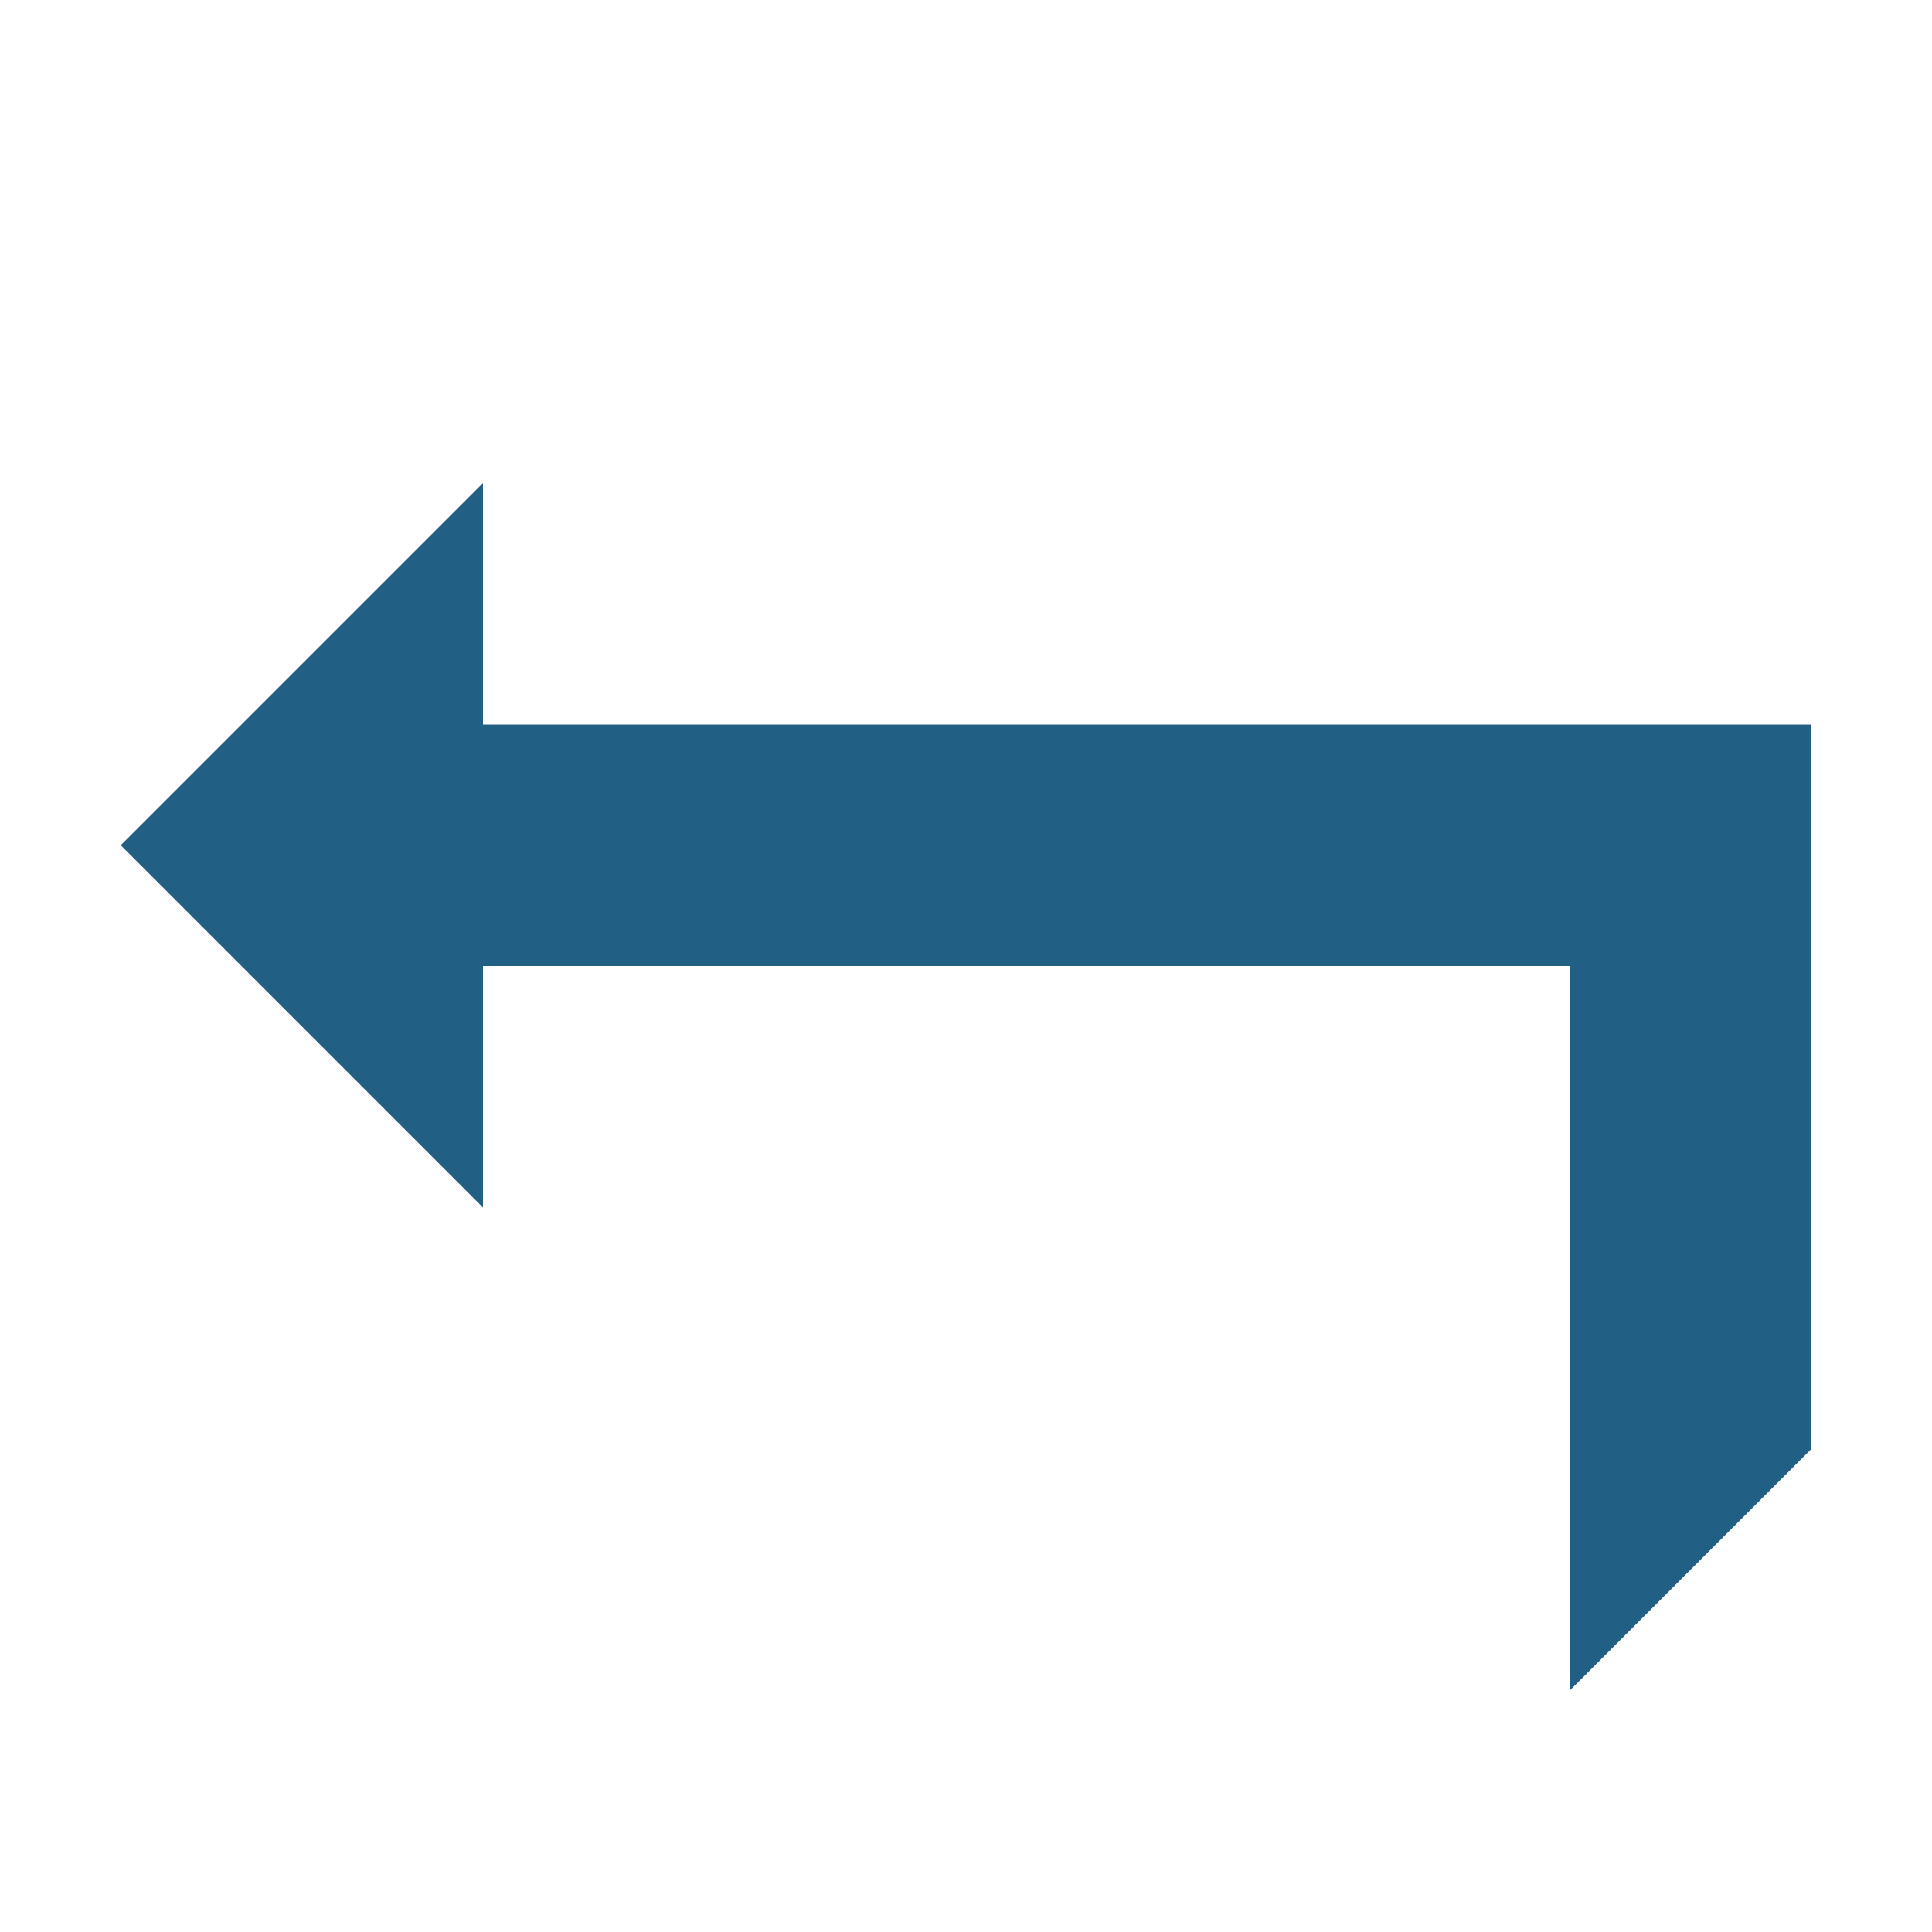
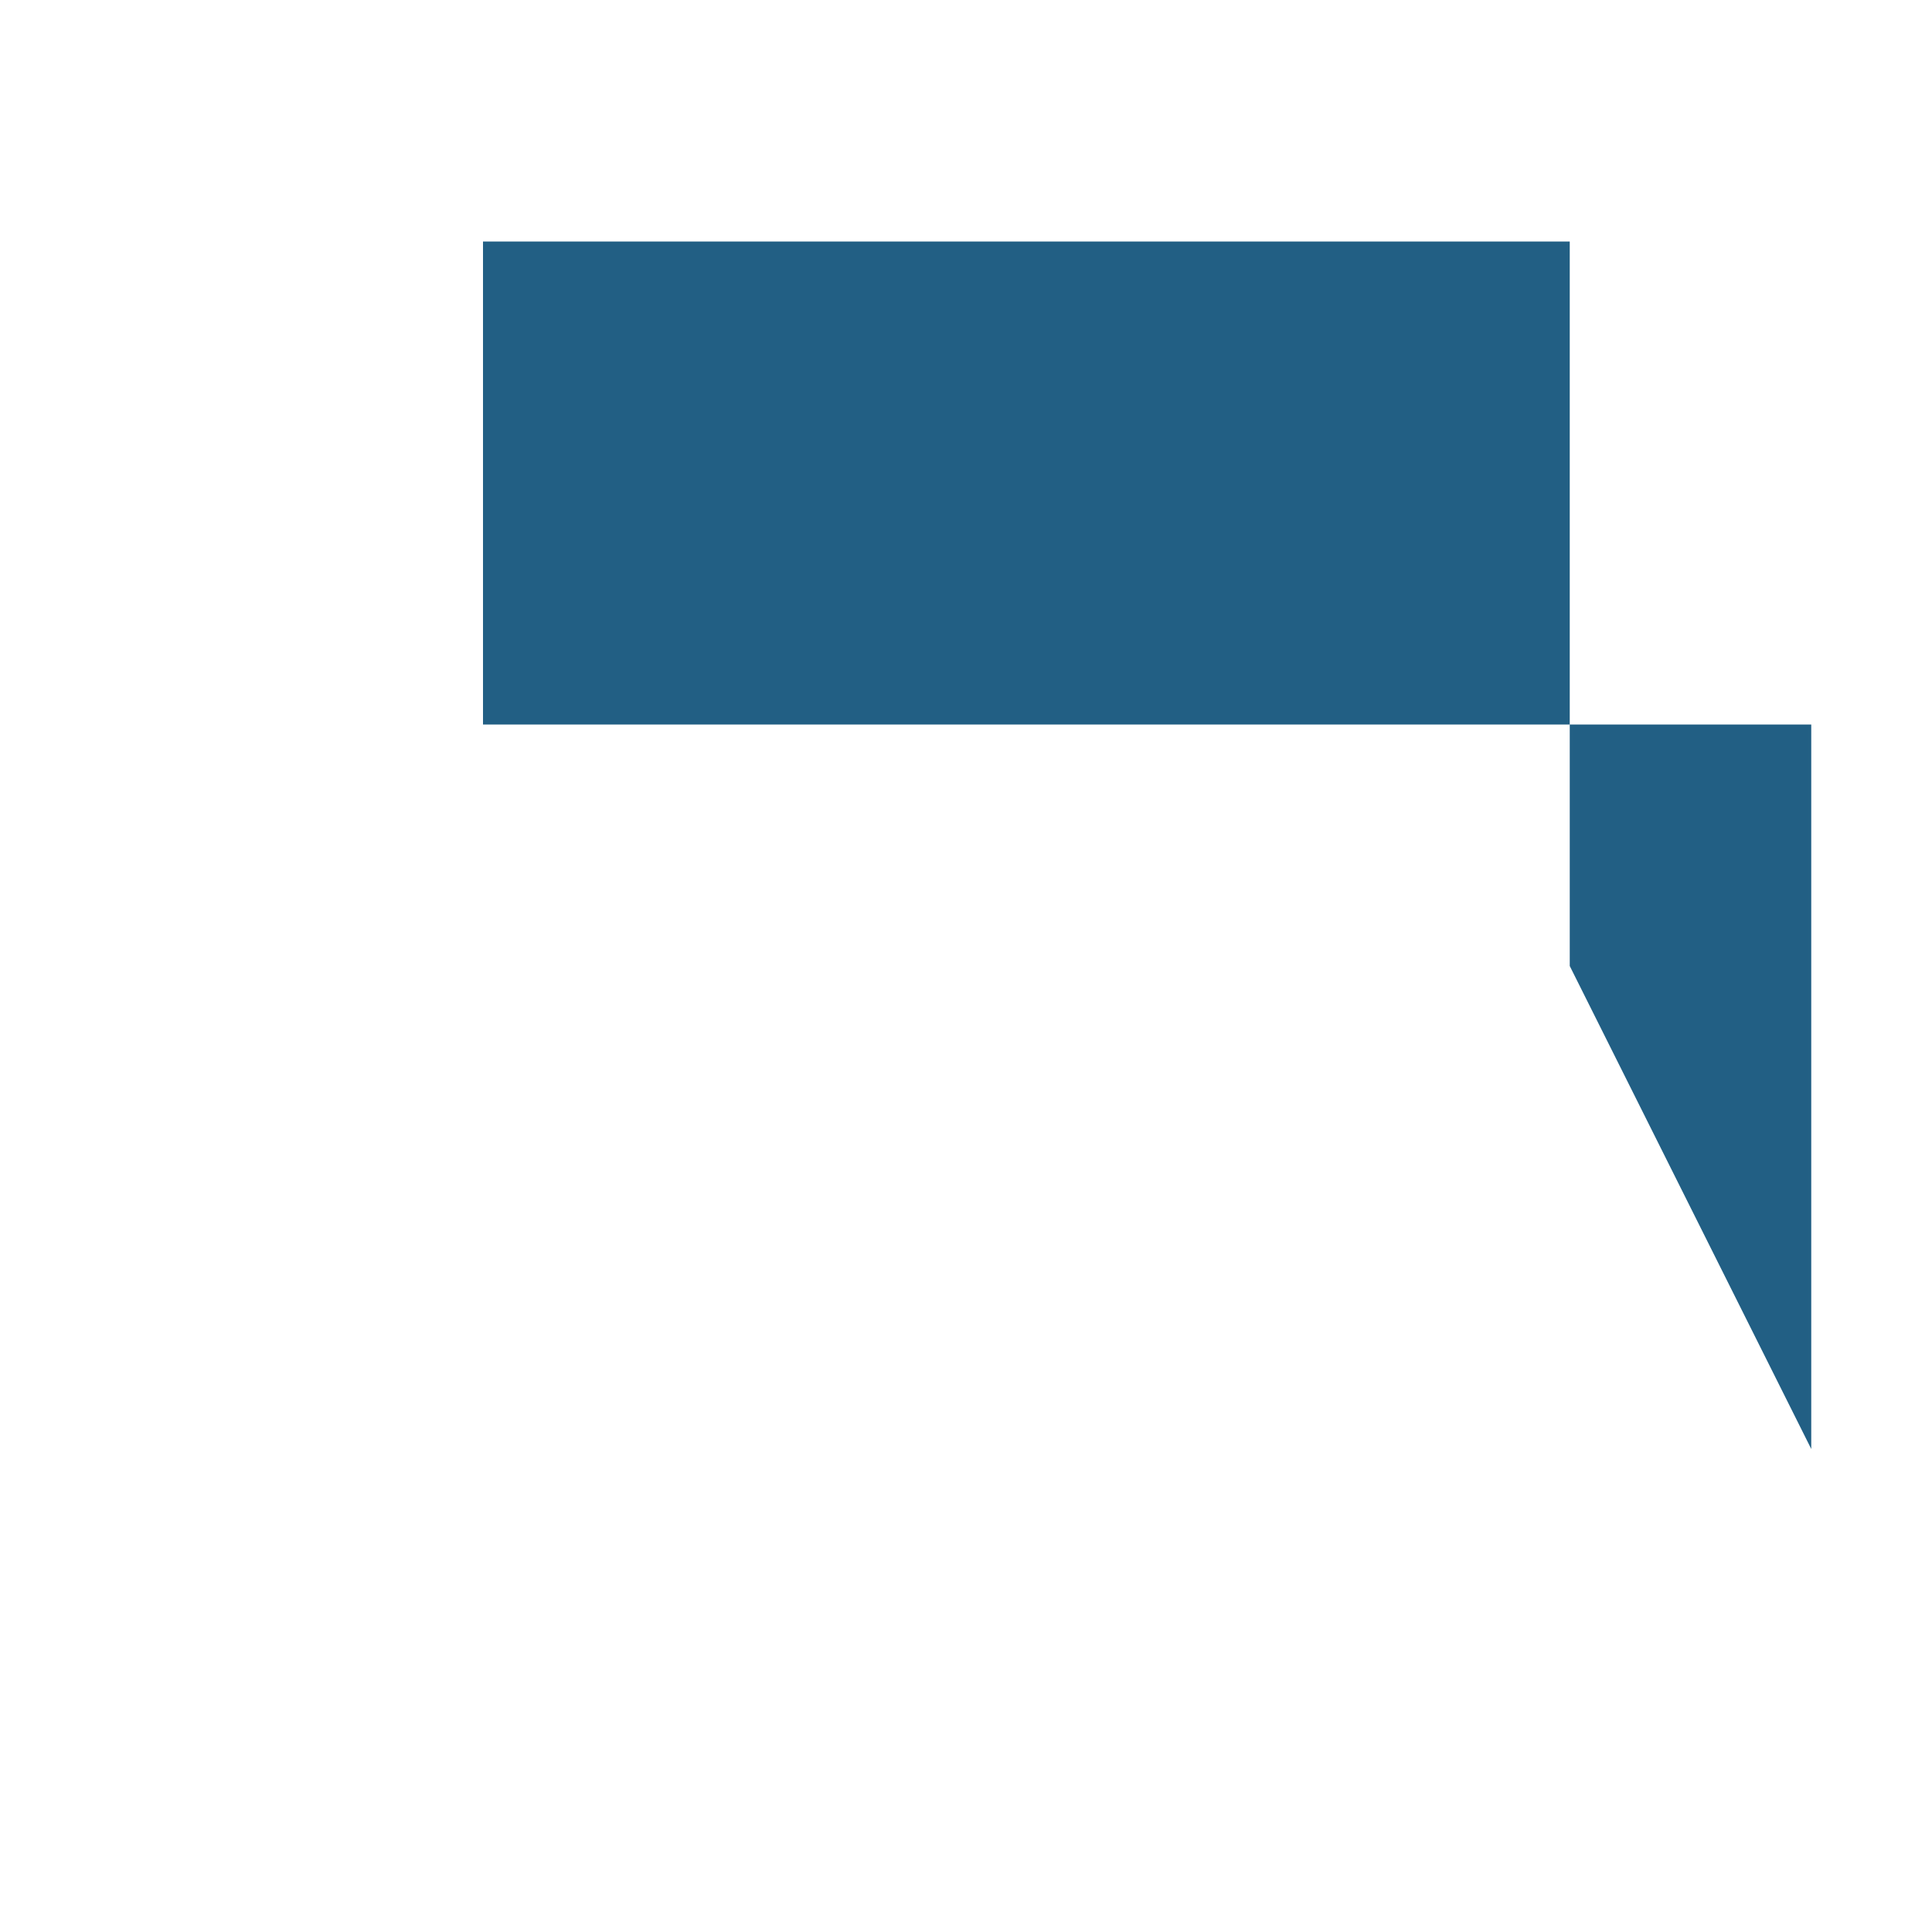
<svg xmlns="http://www.w3.org/2000/svg" version="1.1" width="512px" height="512px" viewBox="0 0 16 16" class="">
  <g>
-     <path fill="#225F84" d="M15 12v-6h-11v-2l-3 3 3 3v-2h9v6z" data-original="#444444" class="active-path" data-old_color="#444444" />
+     <path fill="#225F84" d="M15 12v-6h-11v-2v-2h9v6z" data-original="#444444" class="active-path" data-old_color="#444444" />
  </g>
</svg>